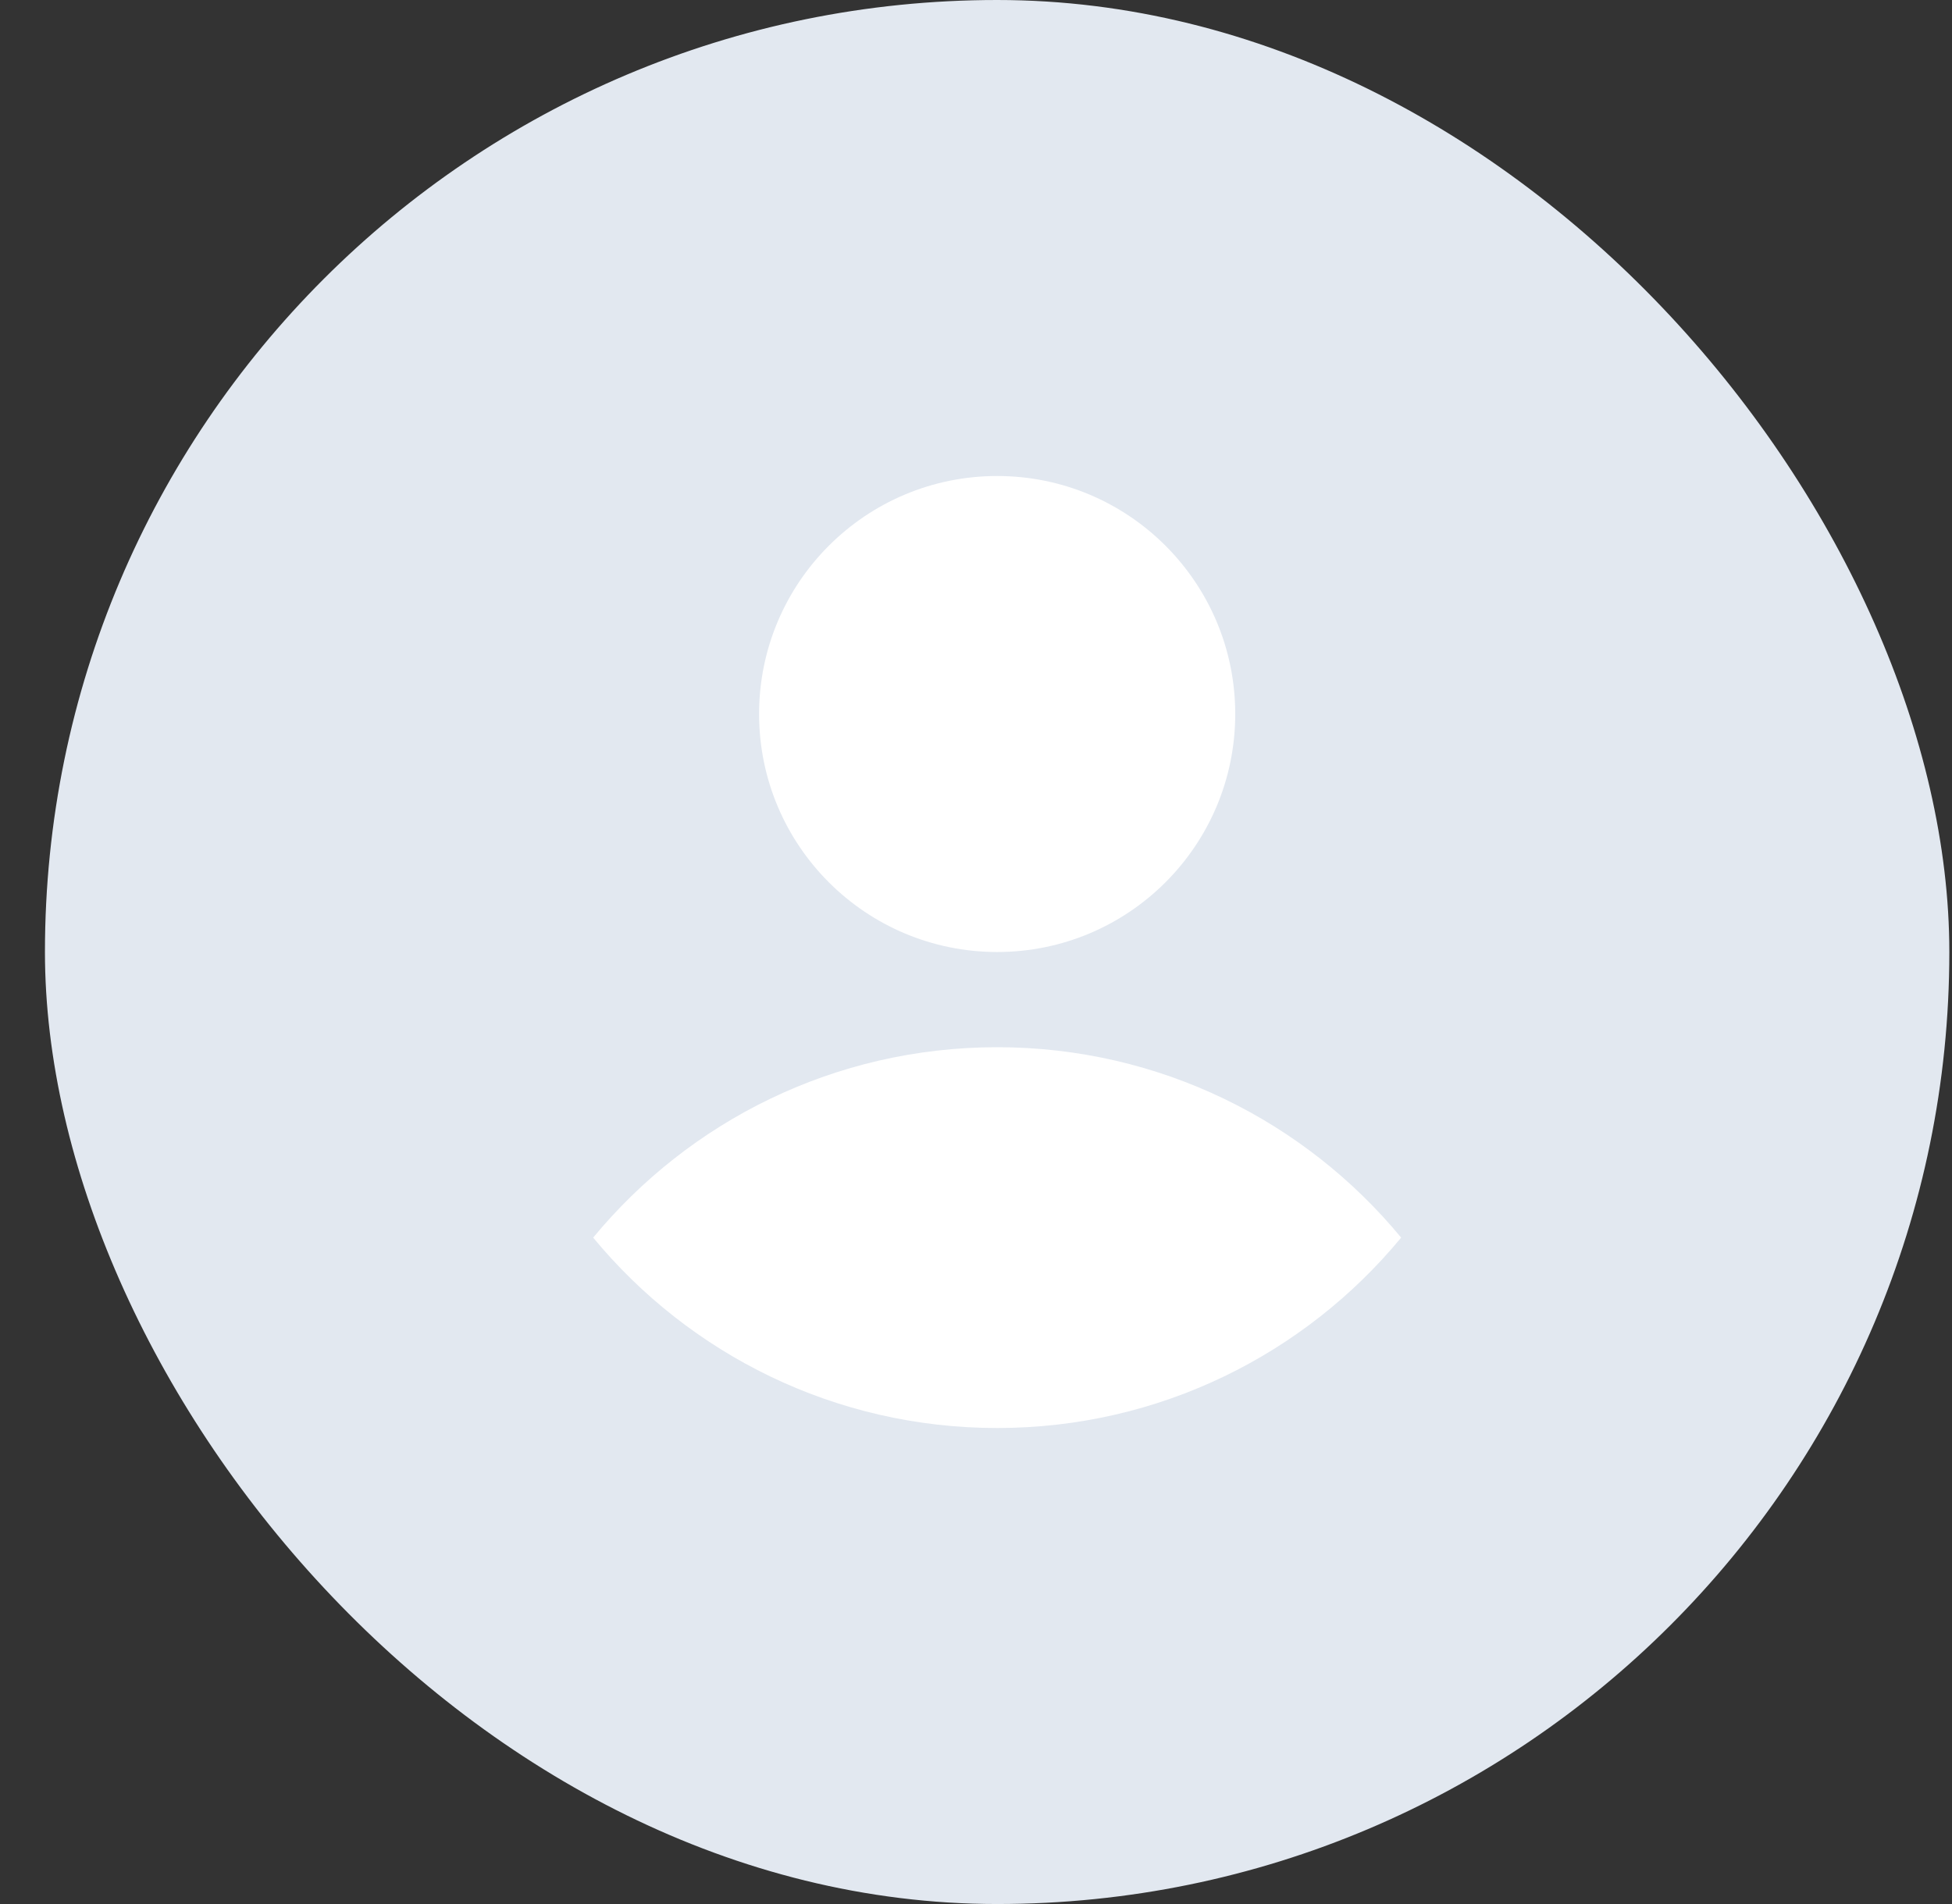
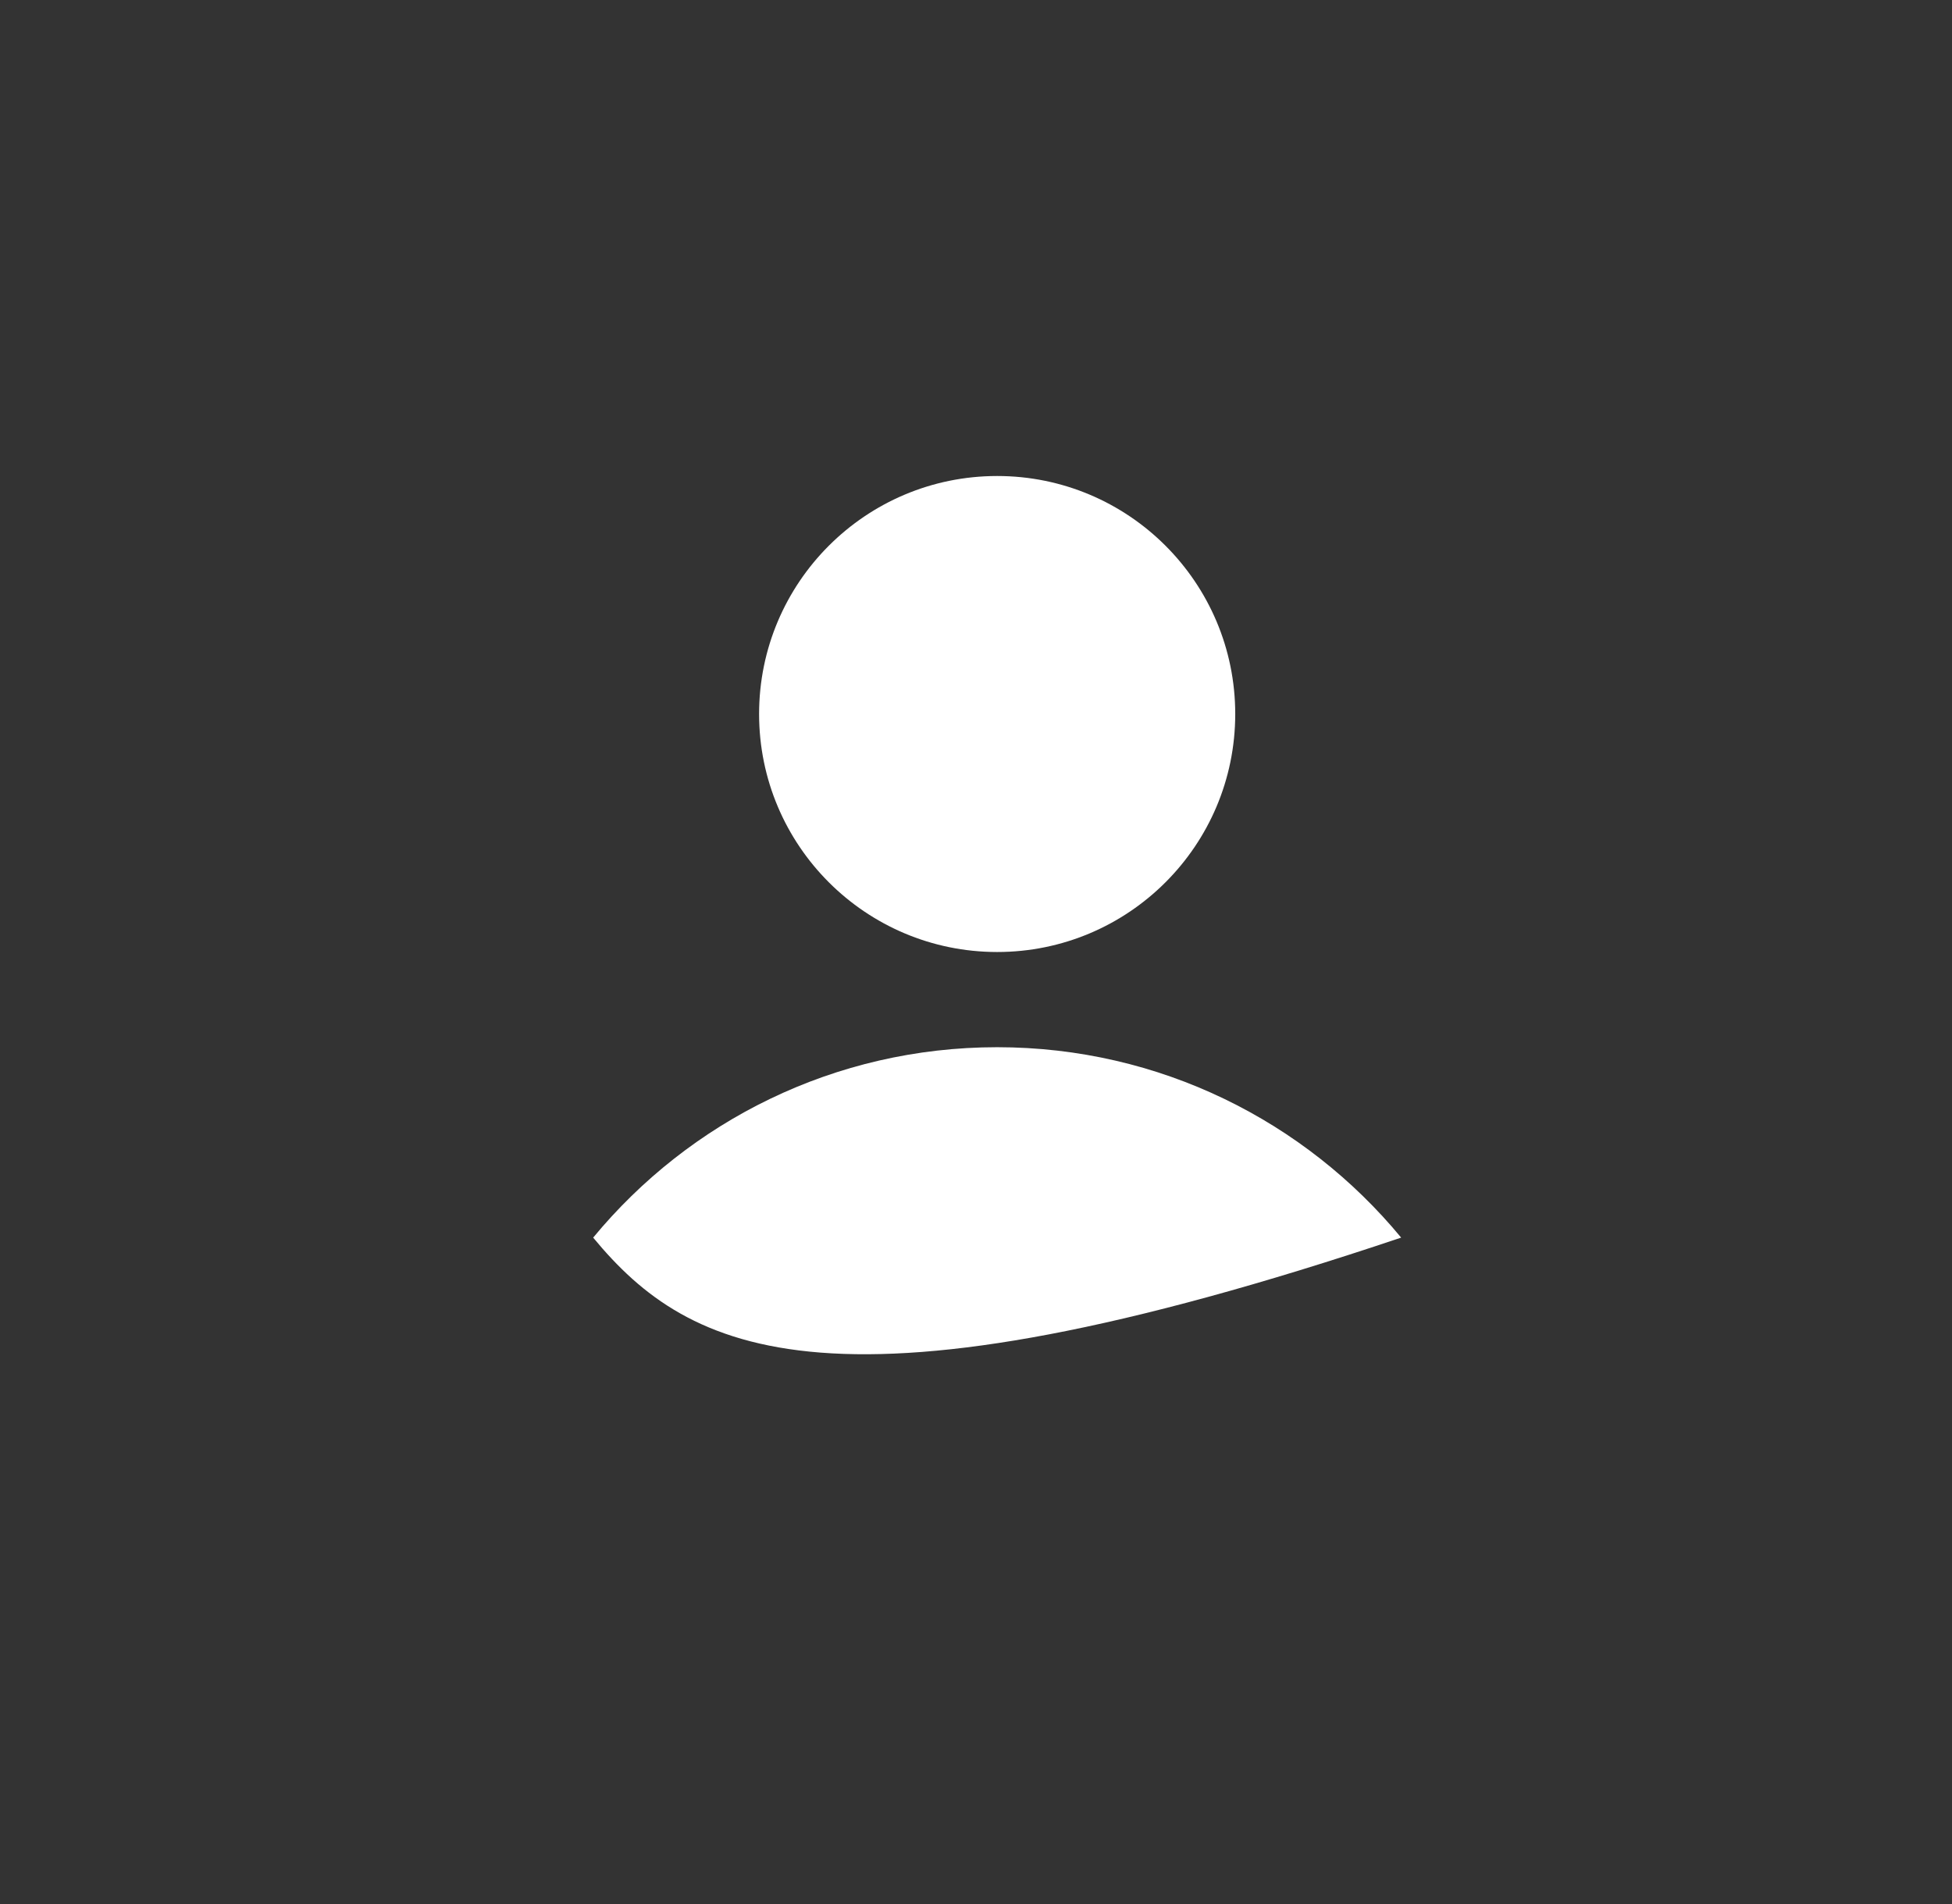
<svg xmlns="http://www.w3.org/2000/svg" width="41" height="40" viewBox="0 0 41 40" fill="none">
  <rect x="0" y="0" width="41" height="40" fill="#333333" stroke="none" />
-   <rect x="0.944" width="40" height="40" rx="20" fill="#E2E8F0" />
-   <path fill-rule="evenodd" clip-rule="evenodd" d="M20.944 22C24.36 22 27.413 23.557 29.43 26C27.413 28.443 24.36 30 20.944 30C17.529 30 14.476 28.443 12.459 26C14.476 23.557 17.529 22 20.944 22ZM25.945 15C25.945 17.761 23.706 20 20.945 20C18.183 20 15.944 17.761 15.944 15C15.944 12.239 18.183 10 20.945 10C23.706 10 25.945 12.239 25.945 15Z" fill="white" />
+   <path fill-rule="evenodd" clip-rule="evenodd" d="M20.944 22C24.36 22 27.413 23.557 29.43 26C17.529 30 14.476 28.443 12.459 26C14.476 23.557 17.529 22 20.944 22ZM25.945 15C25.945 17.761 23.706 20 20.945 20C18.183 20 15.944 17.761 15.944 15C15.944 12.239 18.183 10 20.945 10C23.706 10 25.945 12.239 25.945 15Z" fill="white" />
</svg>